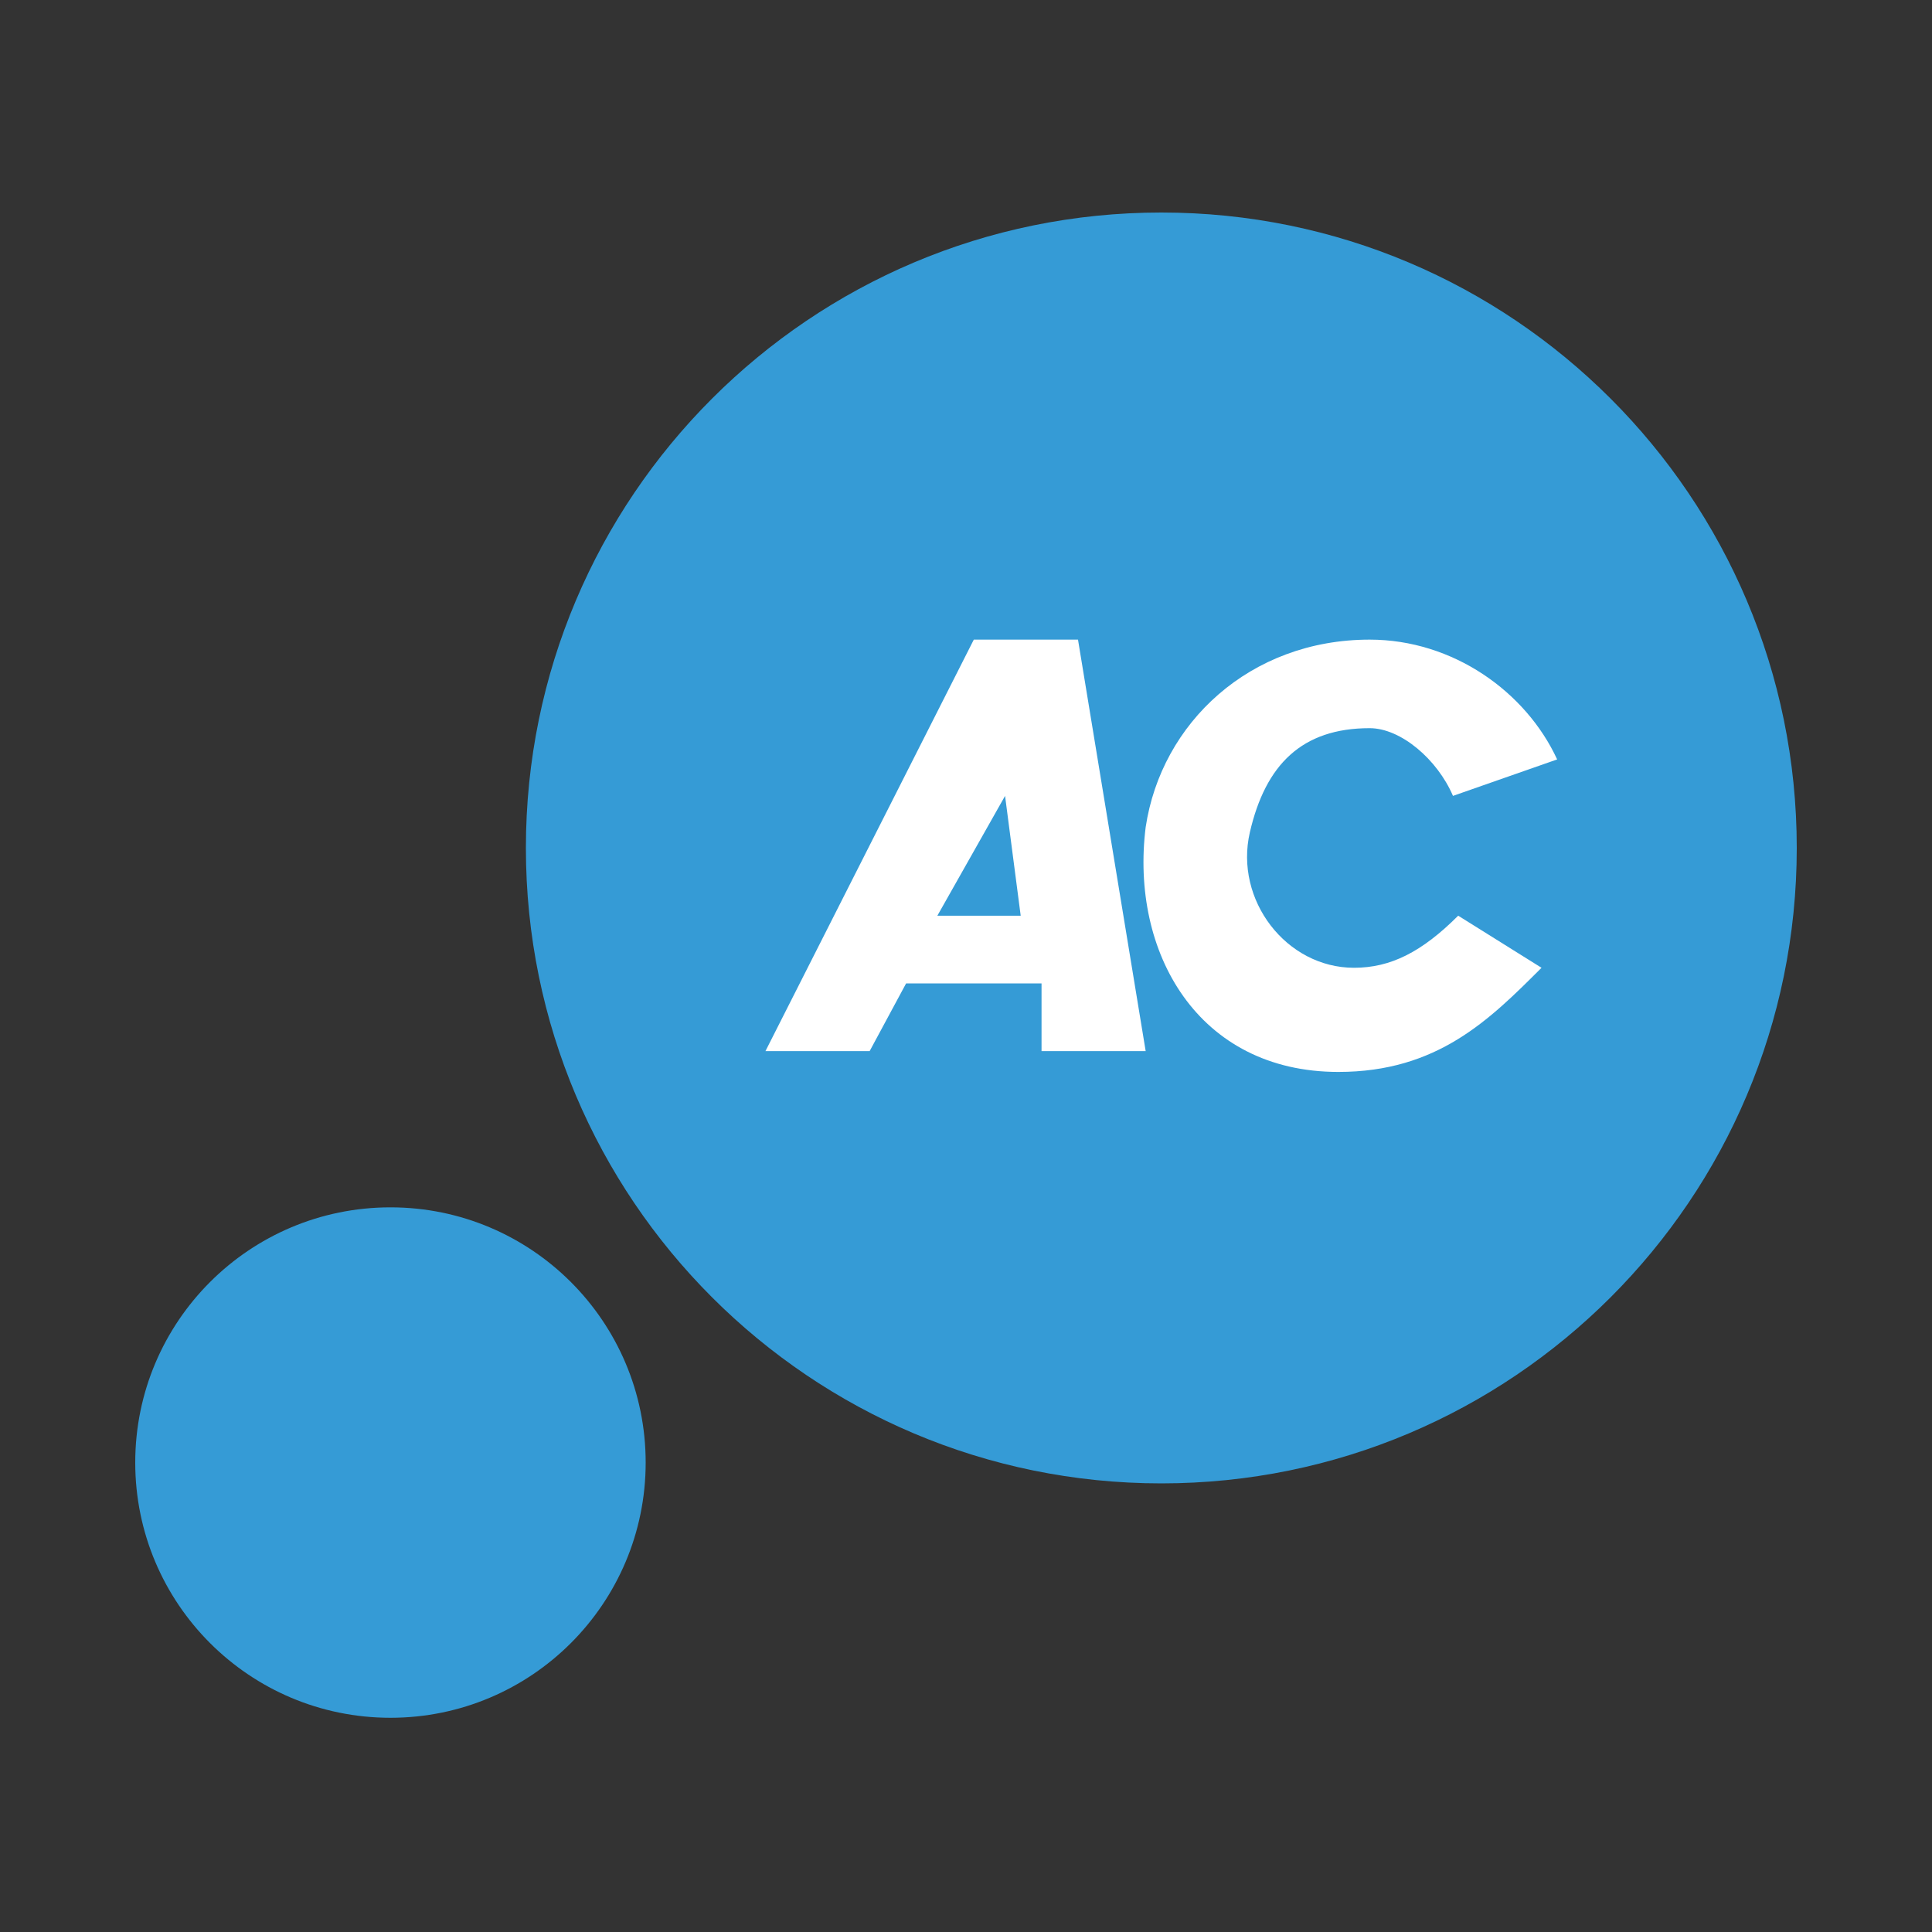
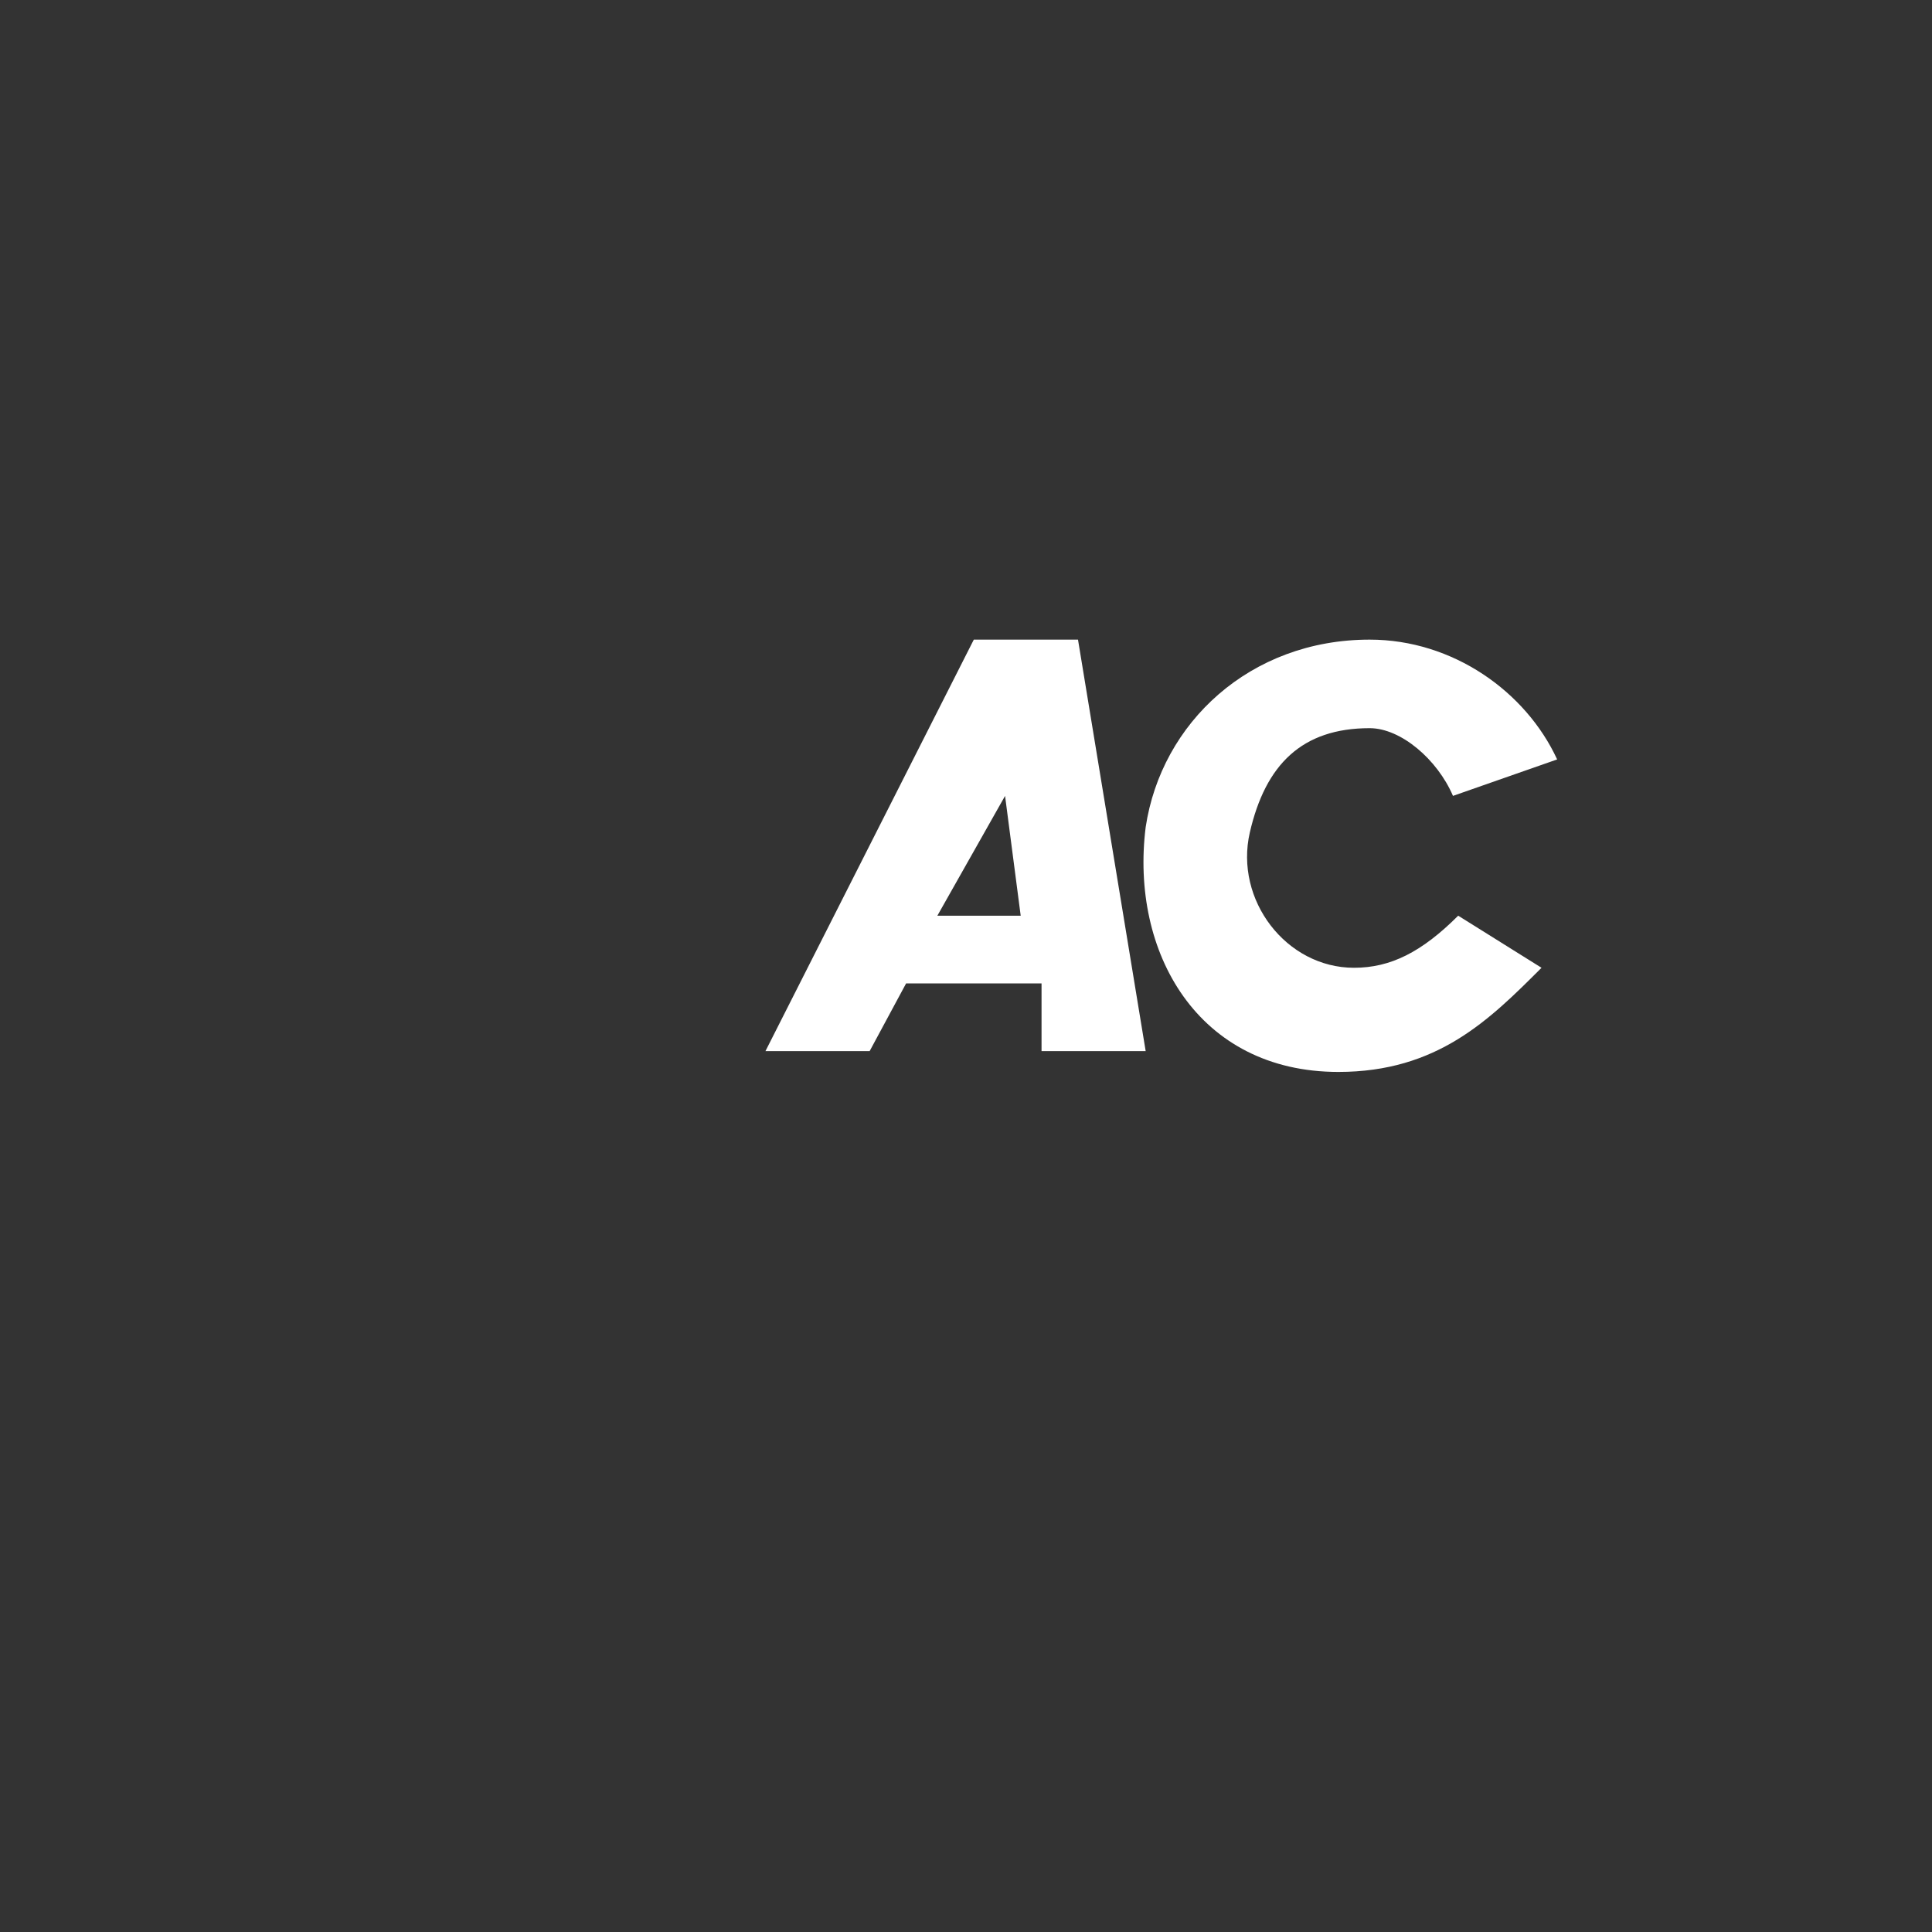
<svg xmlns="http://www.w3.org/2000/svg" width="100" height="100" fill="none">
  <rect width="100%" height="100%" fill="#333333" stroke="none" />
-   <path d="M20.21 88.912c7.296 0 13.21-5.914 13.21-13.21 0-7.296-5.914-13.21-13.21-13.21-7.296 0-13.21 5.914-13.21 13.21 0 7.296 5.914 13.21 13.21 13.21ZM60.11 76.78C78.275 76.78 93 62.055 93 43.89S78.275 11 60.11 11 27.22 25.725 27.22 43.89s14.725 32.89 32.89 32.89Z" fill="#359BD6" />
  <path d="M50.405 33.107h5.392L59.3 54.405H53.91V50.9H46.9l-1.887 3.505H39.62l10.784-21.298Zm-1.887 14.289h4.313l-.809-6.2-3.504 6.2ZM59.3 42.813c.809-5.392 5.392-9.706 11.593-9.706 4.313 0 8.087 2.696 9.705 6.201l-5.392 1.887c-.809-1.887-2.696-3.505-4.313-3.505-3.505 0-5.392 1.888-6.201 5.392-.809 3.505 1.887 7.01 5.392 7.01 1.887 0 3.505-.81 5.392-2.696l4.313 2.696c-2.696 2.696-5.392 5.391-10.514 5.391-7.279 0-10.783-6.2-9.975-12.67Z" fill="#fff" />
</svg>